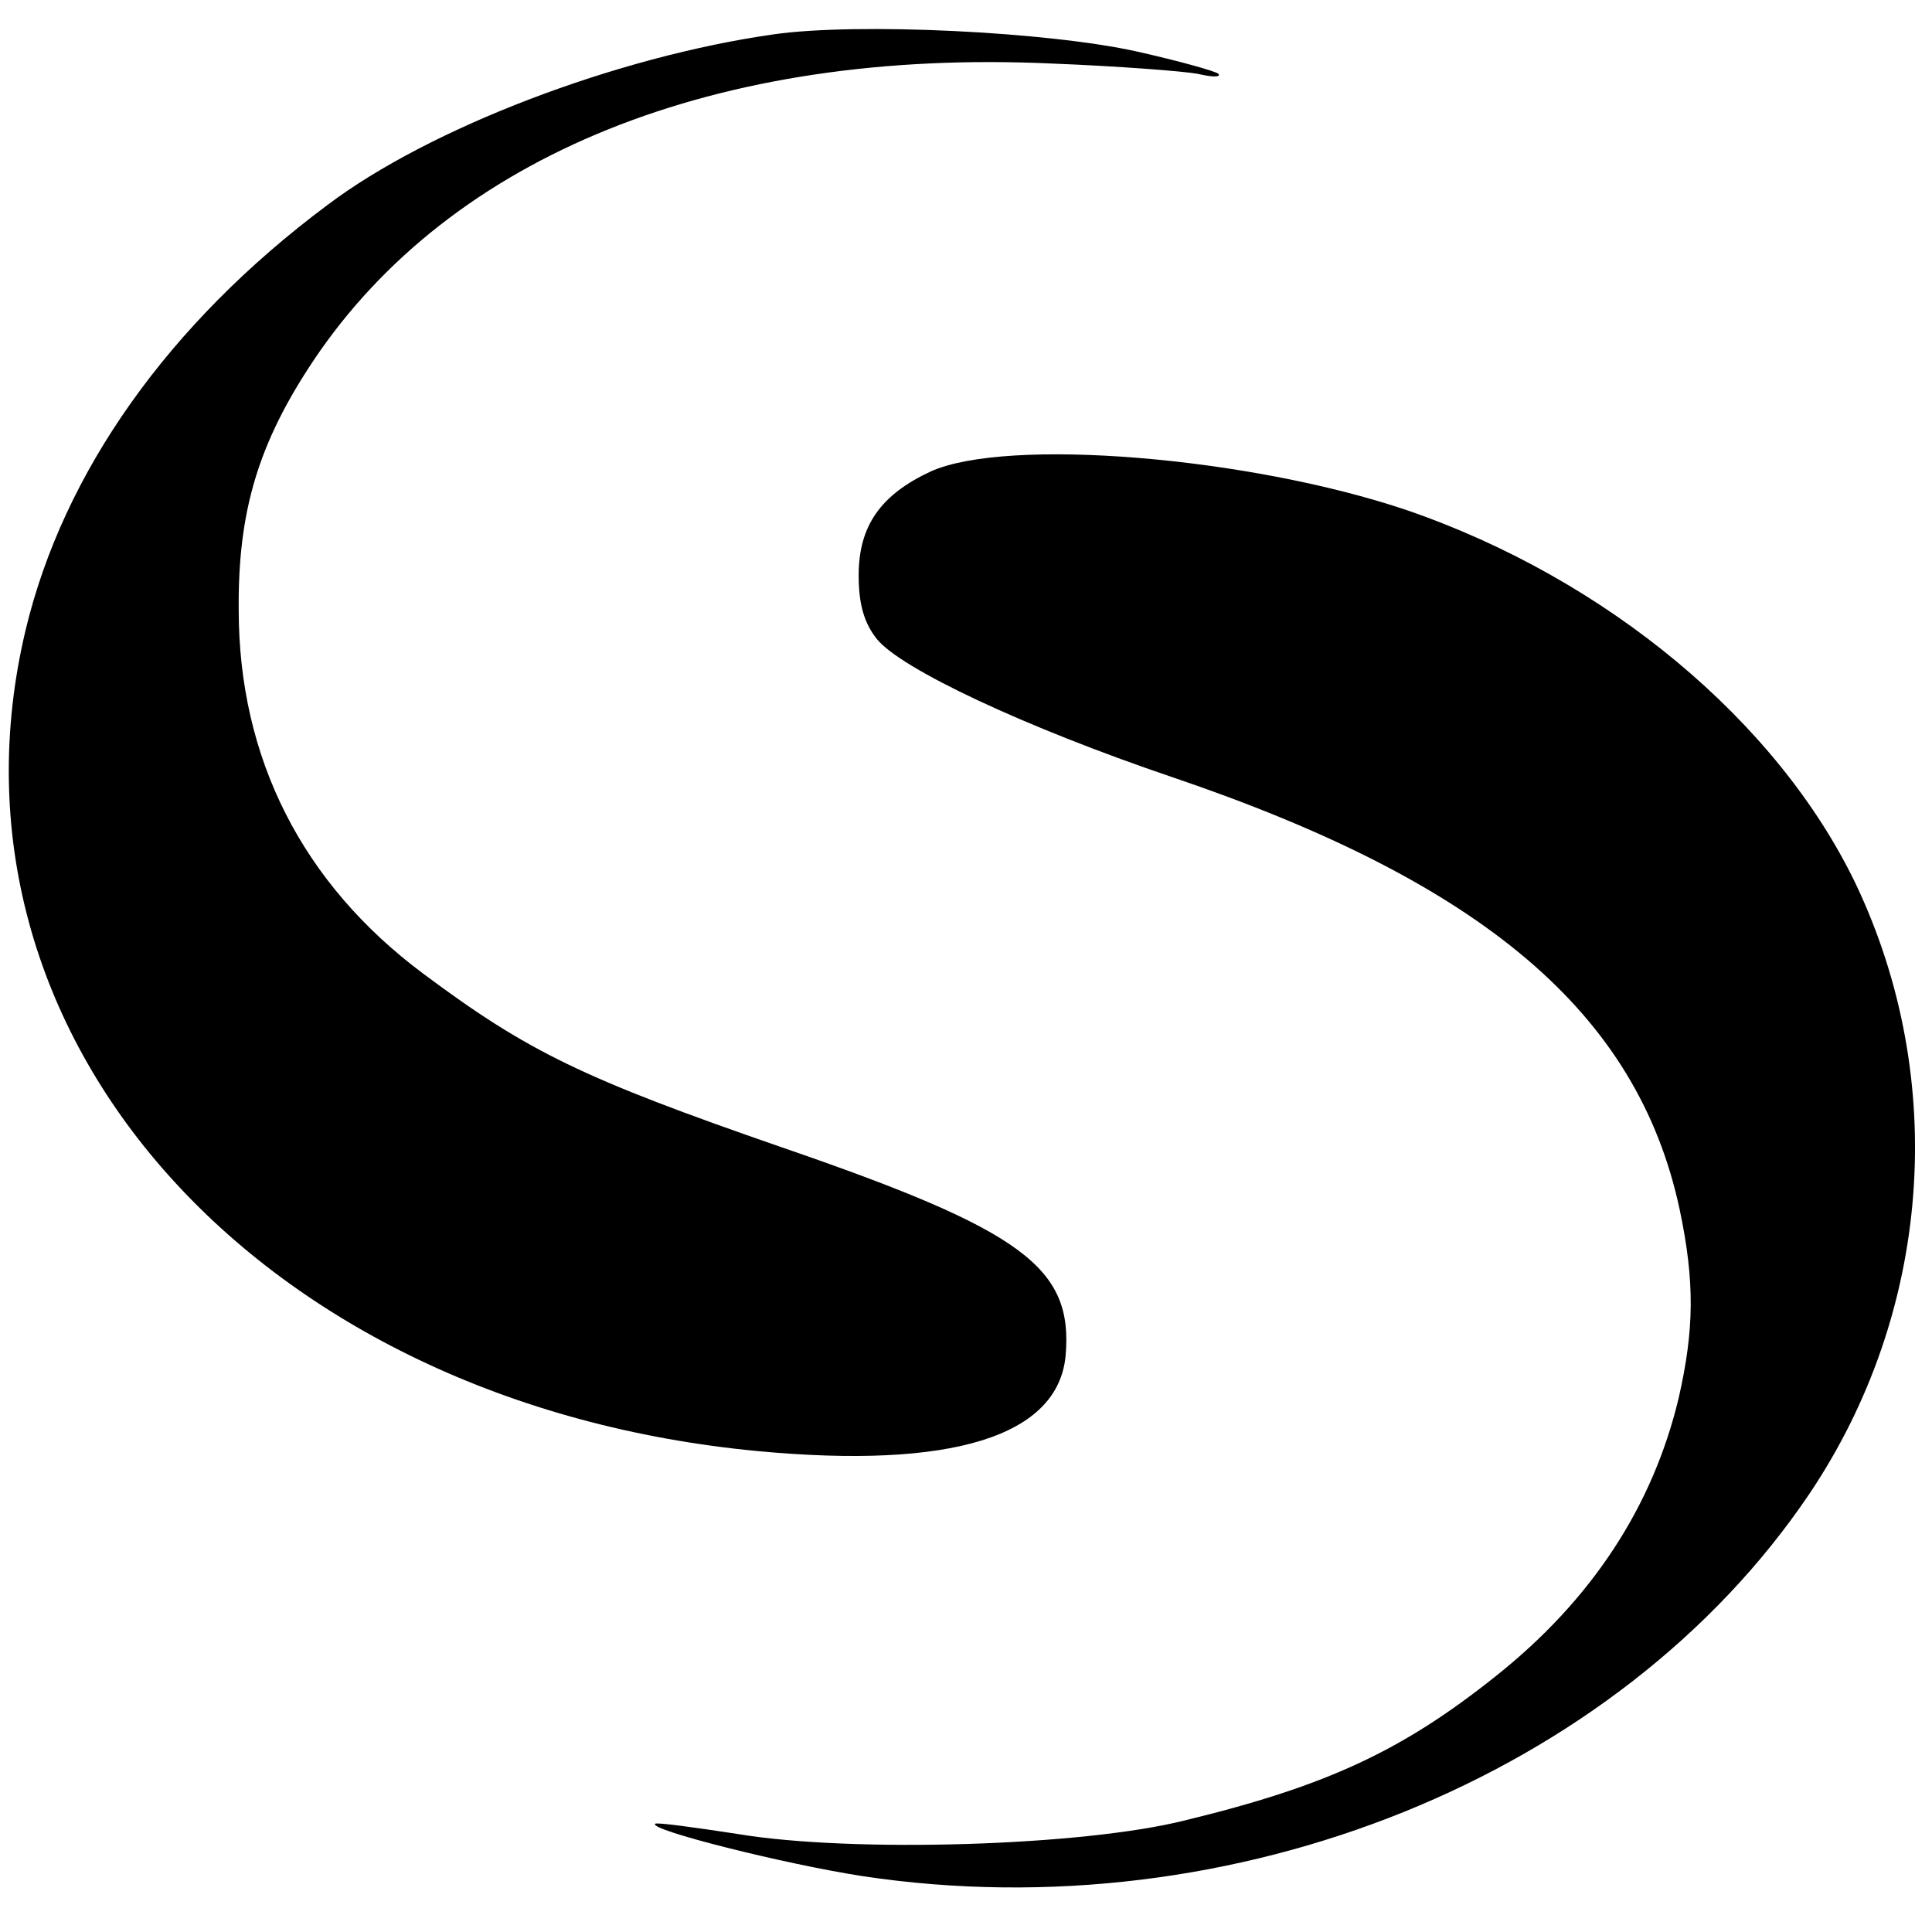
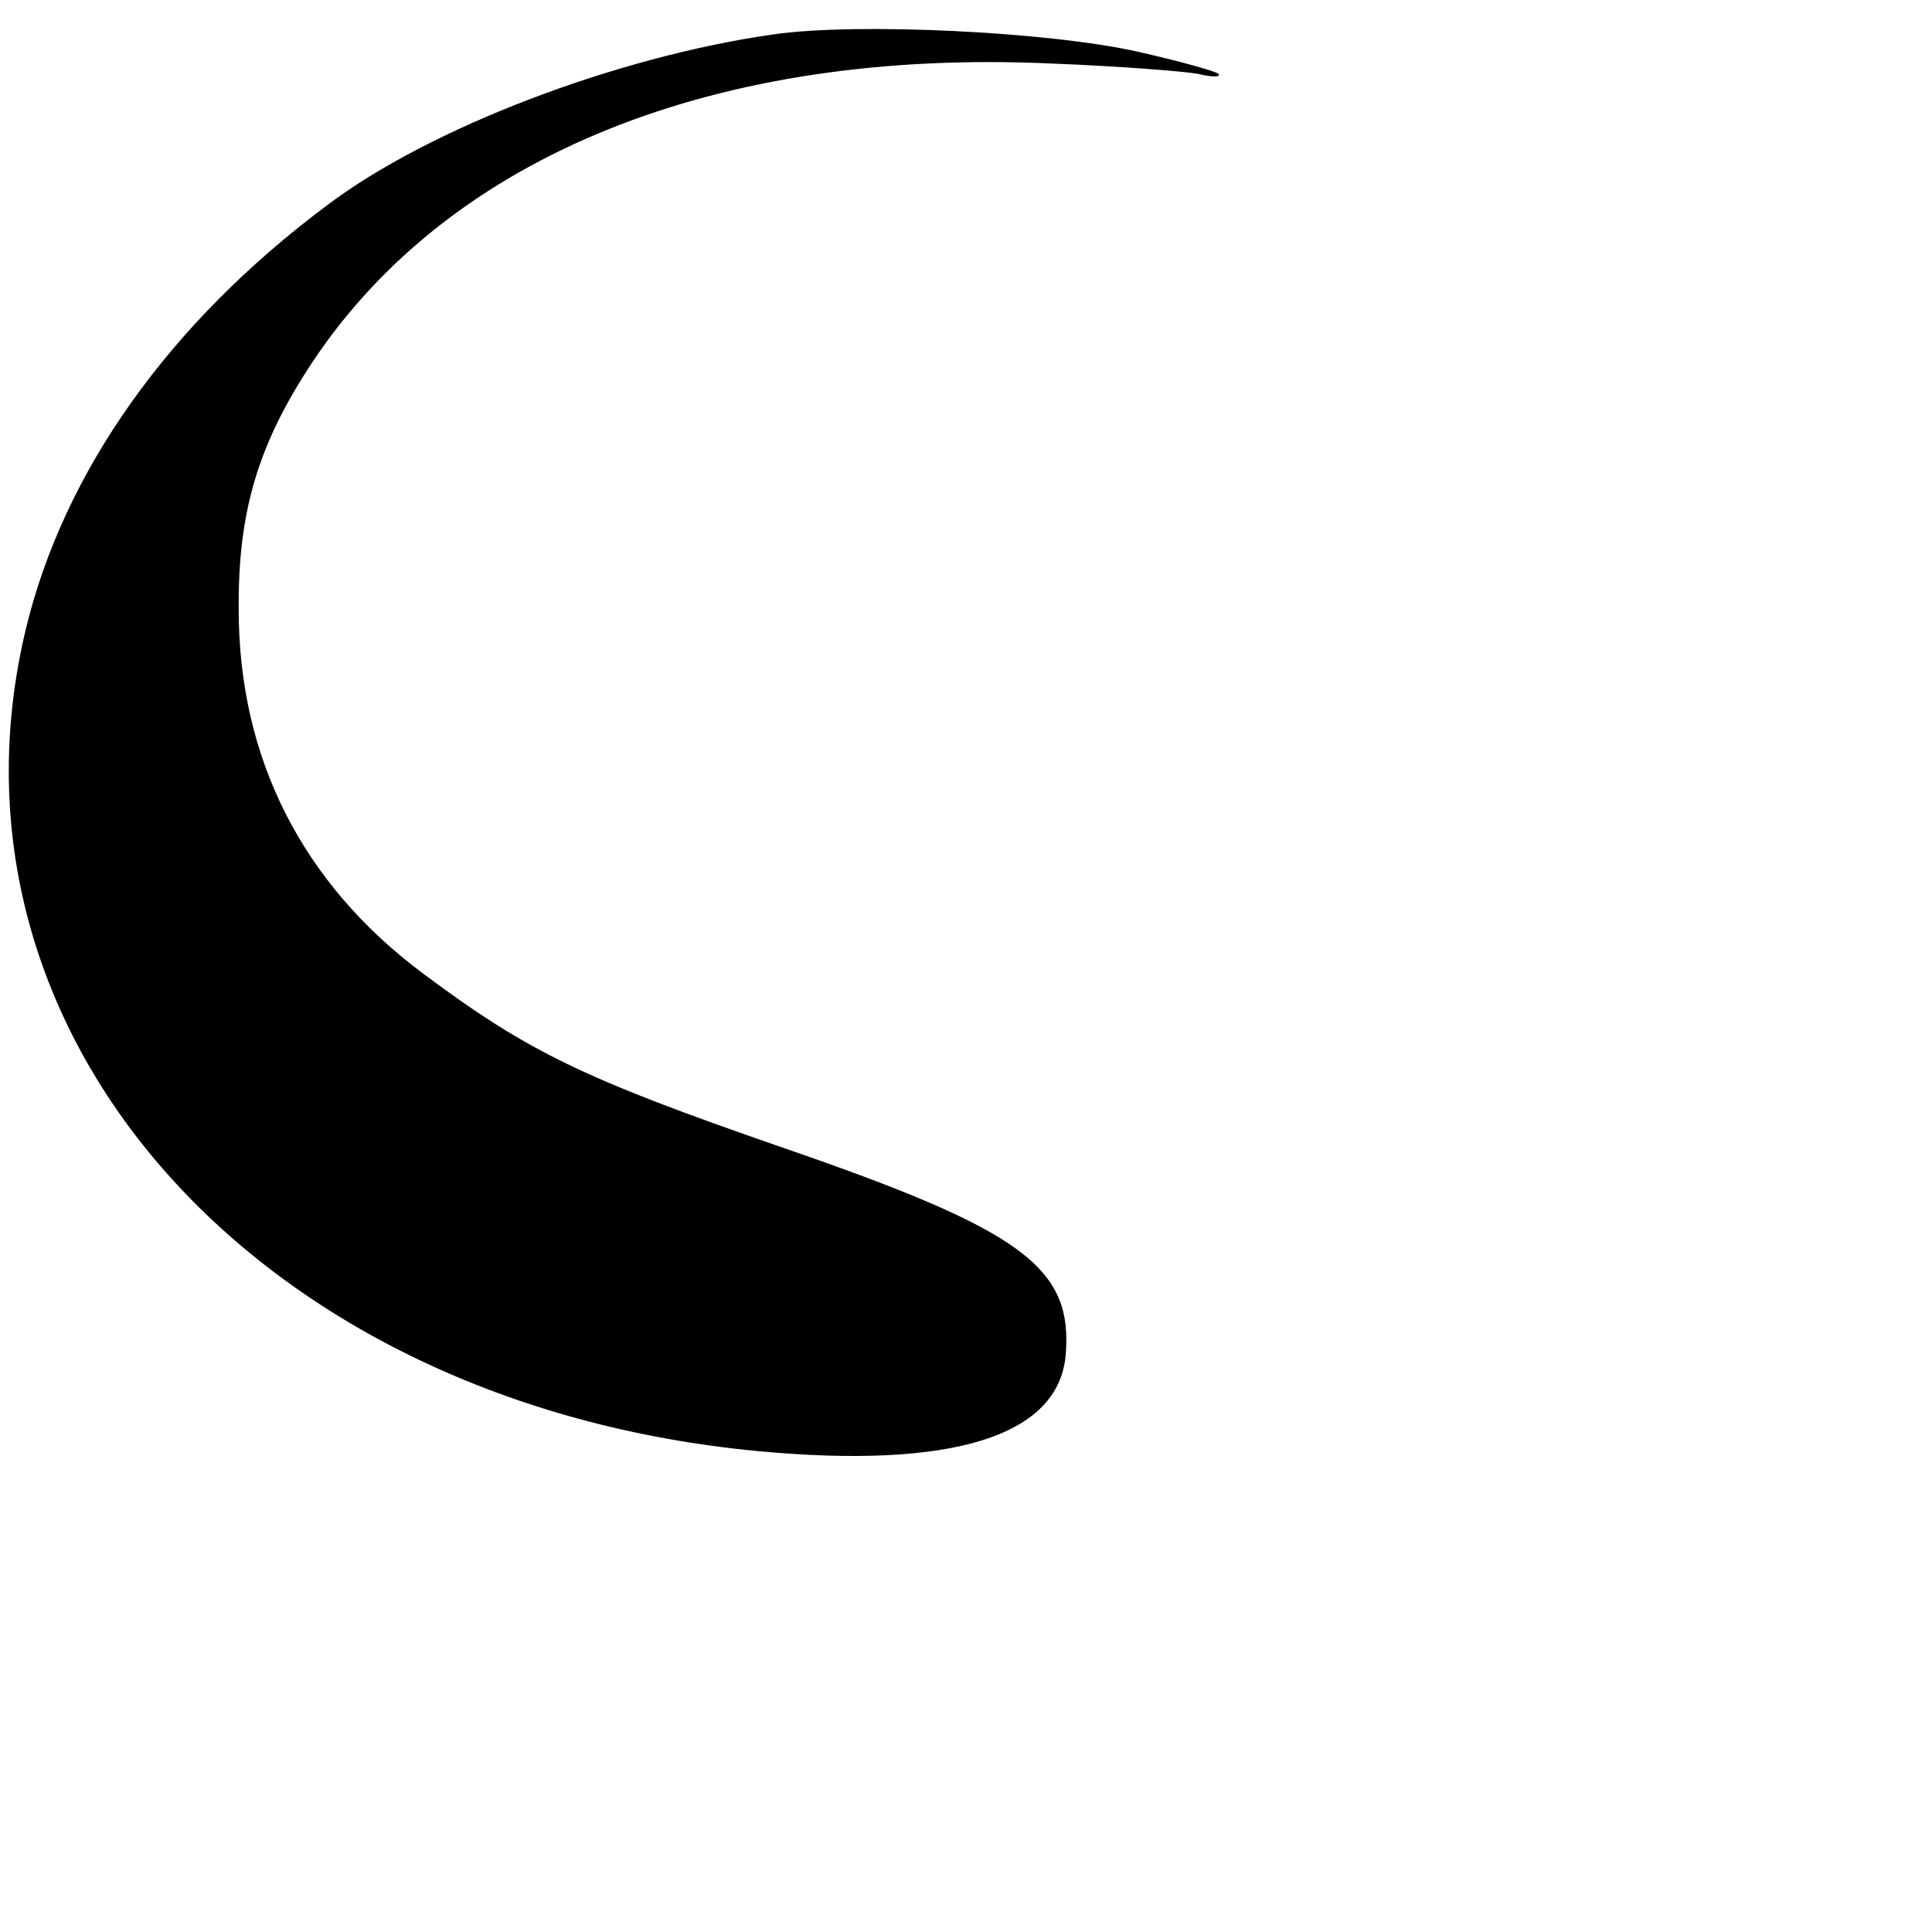
<svg xmlns="http://www.w3.org/2000/svg" version="1.0" width="225pt" height="225pt" viewBox="0 0 225 225" preserveAspectRatio="xMidYMid meet">
  <g transform="translate(0,225) scale(0.1,-0.1)" fill="#000000" stroke="none">
    <path d="M901 2210 c-183 -26 -401 -109 -520 -199 -185 -138 -307 -311 -351 -494 -113 -472 270 -902 853 -957 225 -21 349 17 358 111 9 103 -49 146 -331 243 -231 80 -295 111 -417 202 -141 105 -215 251 -215 424 -1 115 23 194 87 290 160 239 469 364 860 346 77 -3 154 -9 170 -12 17 -4 27 -4 24 0 -3 3 -46 15 -95 26 -103 23 -325 34 -423 20z" />
-     <path d="M1084 1701 c-58 -27 -84 -63 -84 -121 0 -33 6 -55 21 -74 28 -35 173 -103 344 -161 363 -123 542 -275 591 -503 18 -85 17 -141 -1 -220 -30 -126 -101 -235 -213 -324 -109 -87 -197 -128 -362 -168 -119 -30 -387 -38 -520 -16 -52 8 -96 14 -97 12 -8 -7 151 -47 242 -61 432 -65 880 116 1102 445 142 211 163 482 54 711 -91 189 -290 355 -523 435 -184 62 -465 85 -554 45z" />
  </g>
</svg>